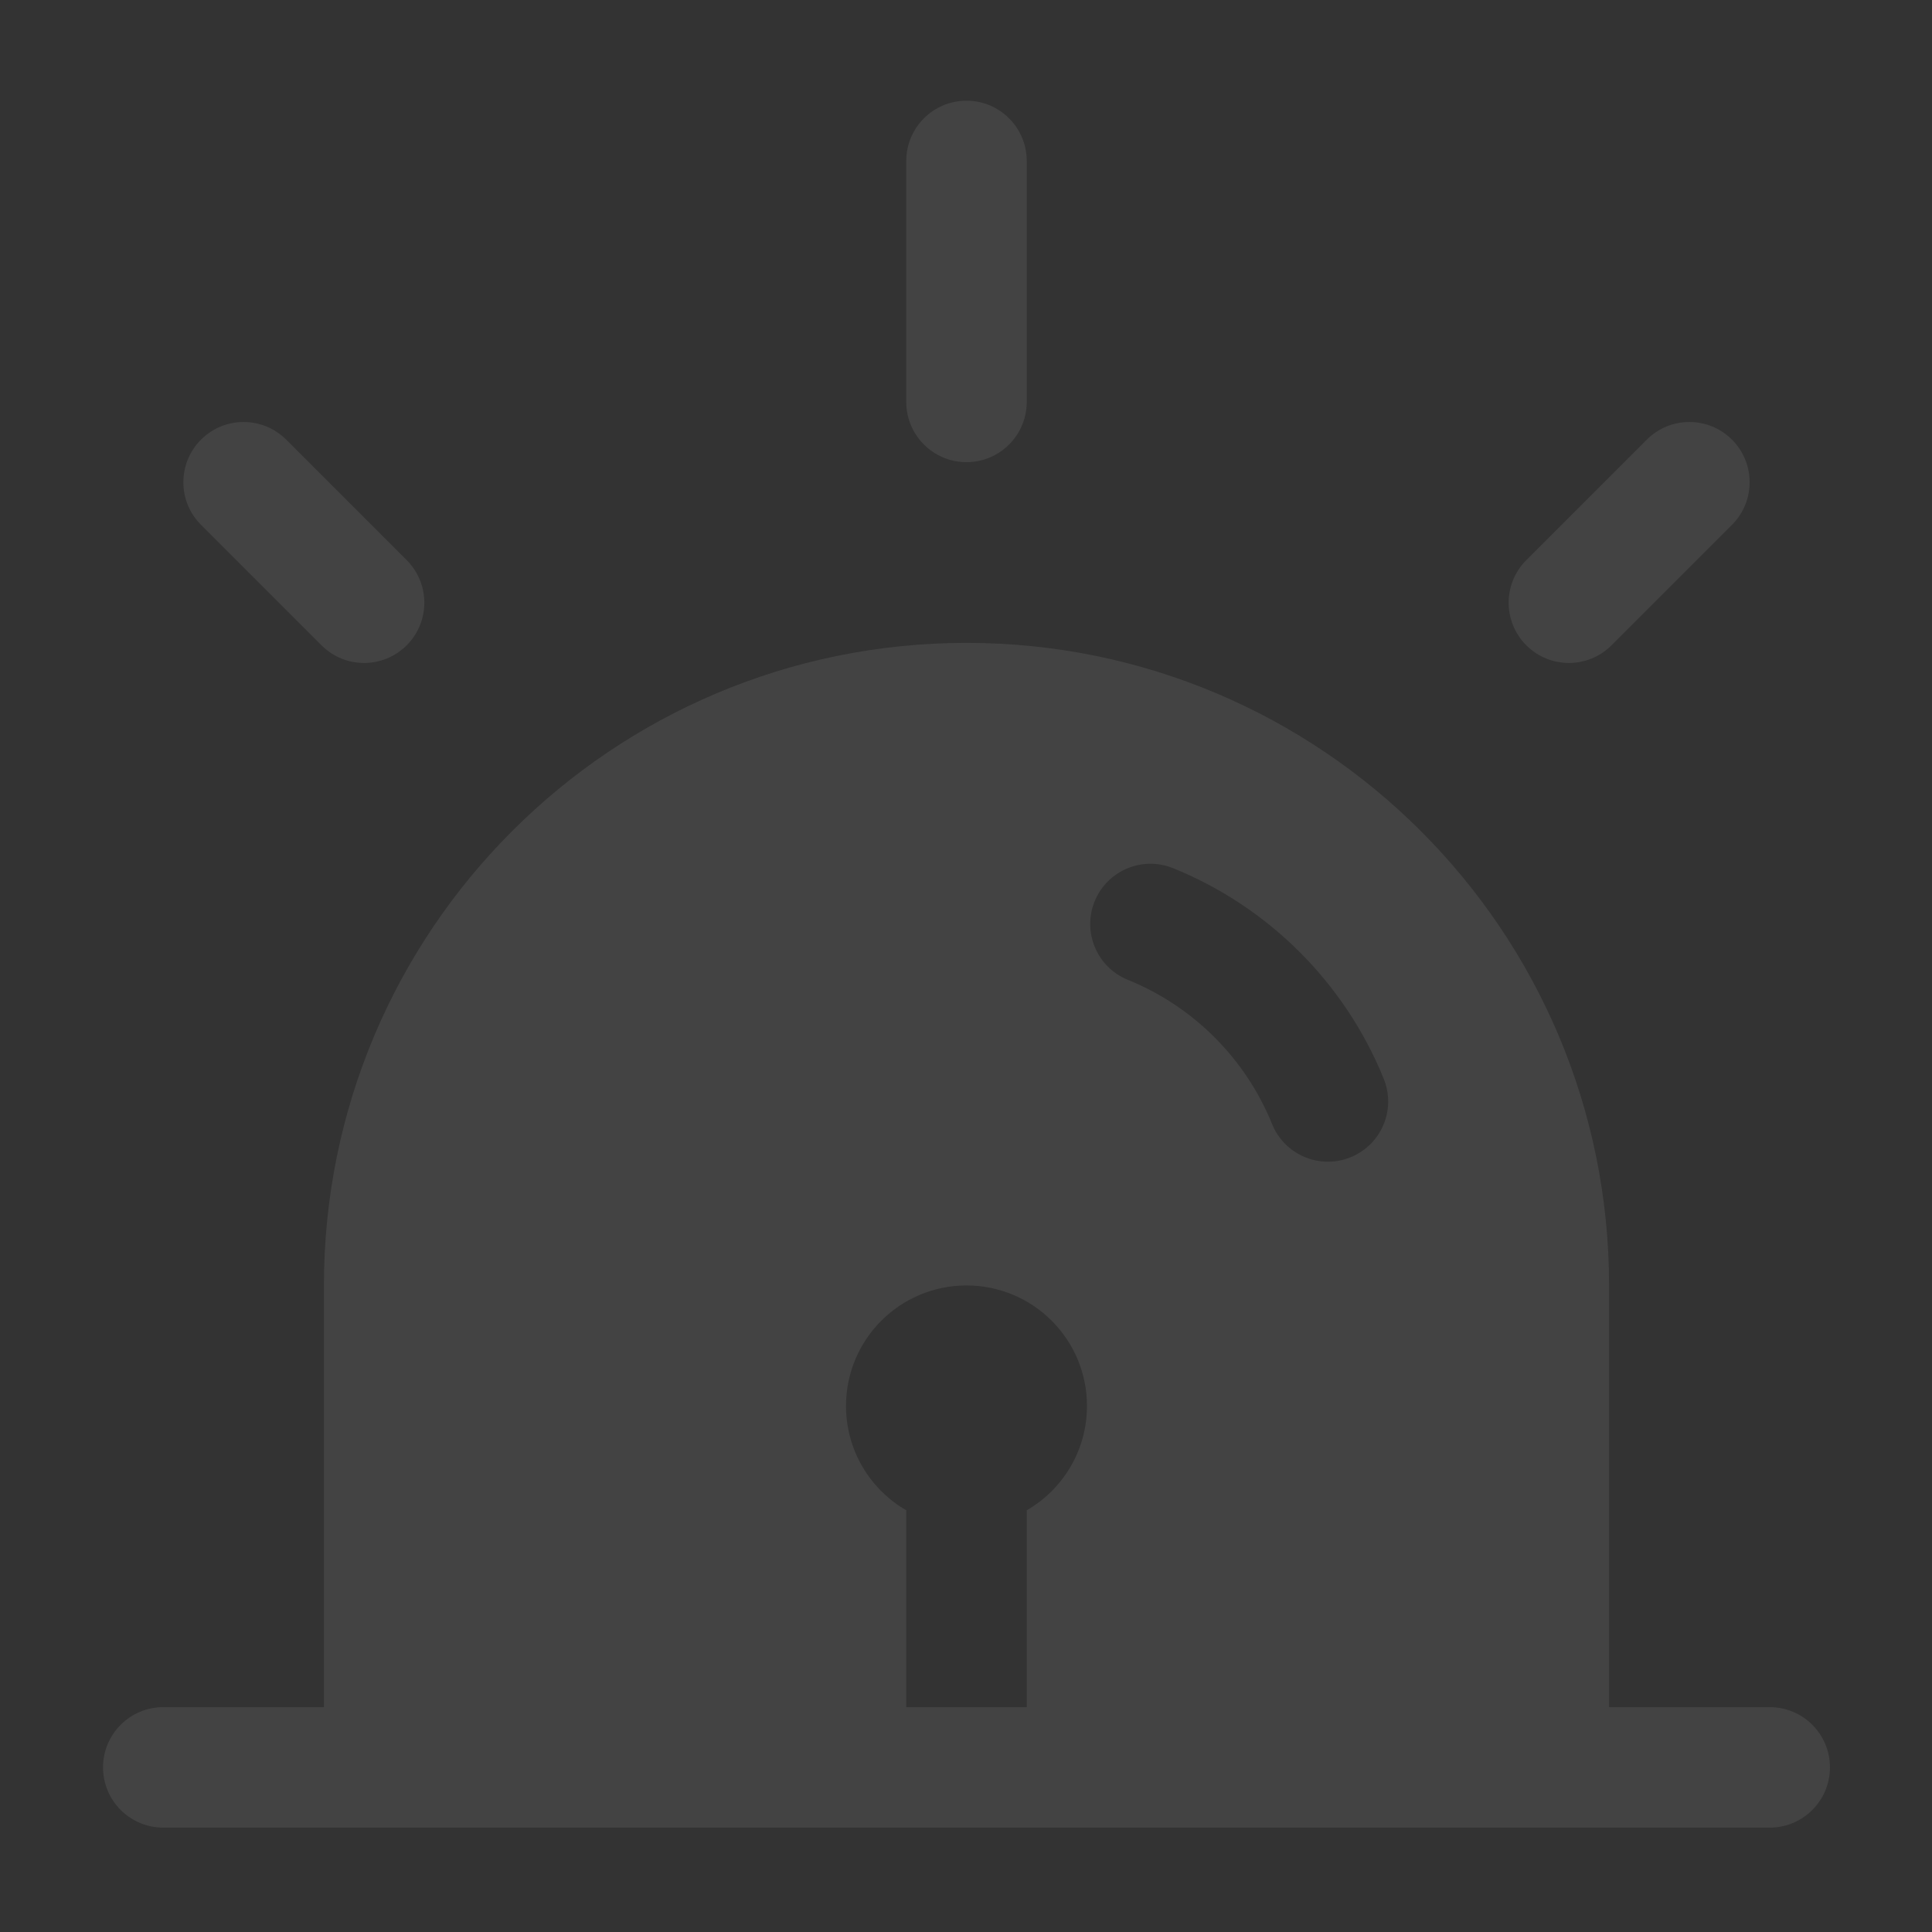
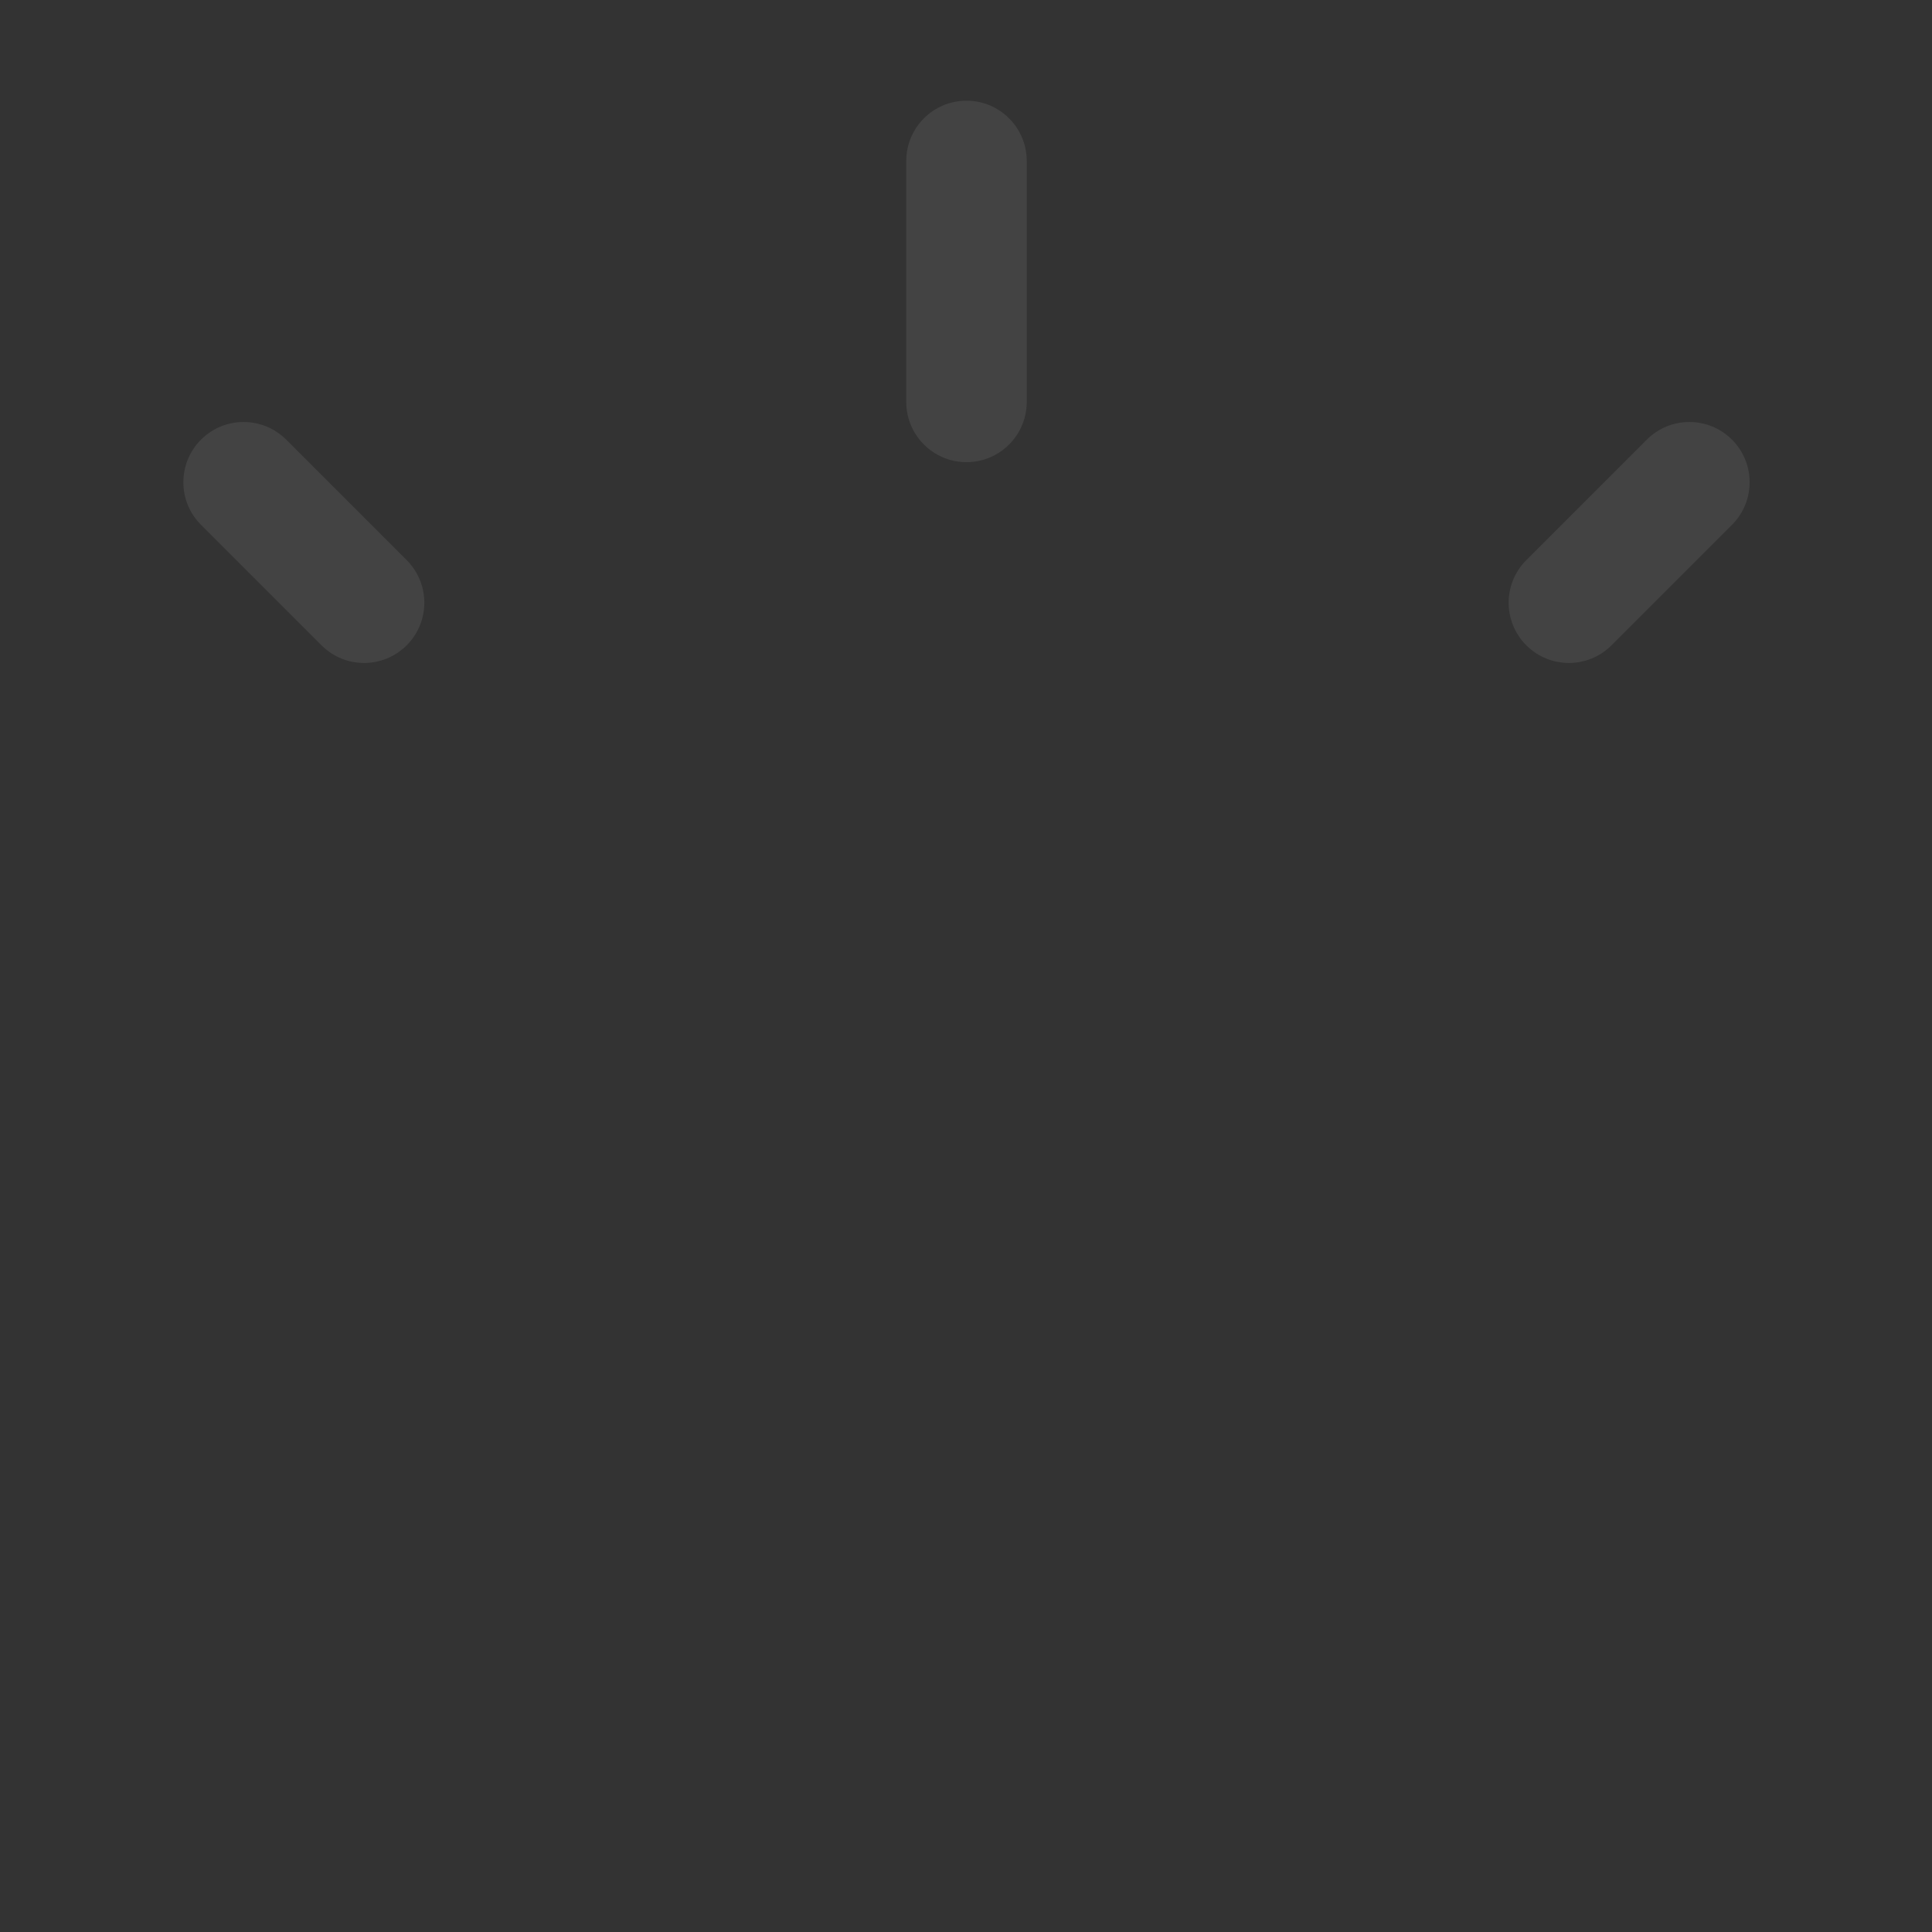
<svg xmlns="http://www.w3.org/2000/svg" width="451" height="451" viewBox="0 0 451 451" fill="none">
  <rect x="0" y="0" width="451" height="451" fill="#333333" stroke="none" />
  <g opacity="0.08">
    <path d="M239.678 37.572C239.678 29.806 233.382 23.51 225.616 23.51C217.85 23.51 211.553 29.806 211.553 37.572V93.822C211.553 101.589 217.85 107.885 225.616 107.885C233.382 107.885 239.678 101.589 239.678 93.822V37.572Z" fill="white" />
-     <path fill-rule="evenodd" clip-rule="evenodd" d="M38.116 398.51H75.616V300.072C75.616 217.229 142.773 150.072 225.616 150.072C308.459 150.072 375.616 217.229 375.616 300.072V398.51H413.116C420.882 398.51 427.178 404.806 427.178 412.572C427.178 420.339 420.882 426.635 413.116 426.635H38.116C30.349 426.635 24.053 420.339 24.053 412.572C24.053 404.806 30.349 398.51 38.116 398.51ZM239.678 352.559C248.086 347.697 253.741 338.607 253.741 328.197C253.741 312.665 241.148 300.072 225.616 300.072C210.083 300.072 197.491 312.665 197.491 328.197C197.491 338.607 203.146 347.697 211.553 352.559V398.51H239.678V352.559ZM255.527 210.421C258.441 203.221 266.641 199.749 273.839 202.662C296.17 211.702 313.982 229.514 323.022 251.844C325.936 259.044 322.461 267.241 315.263 270.155C308.063 273.071 299.866 269.596 296.952 262.398C290.77 247.126 278.556 234.914 263.286 228.732C256.088 225.819 252.614 217.619 255.527 210.421Z" fill="white" />
    <path d="M404.309 102.629C409.8 108.121 409.8 117.025 404.309 122.516L376.184 150.641C370.692 156.133 361.789 156.133 356.297 150.641C350.805 145.15 350.805 136.246 356.297 130.754L384.422 102.629C389.914 97.137 398.817 97.137 404.309 102.629Z" fill="white" />
    <path d="M66.809 102.629C61.318 97.137 52.414 97.137 46.922 102.629C41.431 108.121 41.431 117.025 46.922 122.516L75.047 150.641C80.539 156.133 89.443 156.133 94.934 150.641C100.426 145.15 100.426 136.246 94.934 130.754L66.809 102.629Z" fill="white" />
  </g>
</svg>